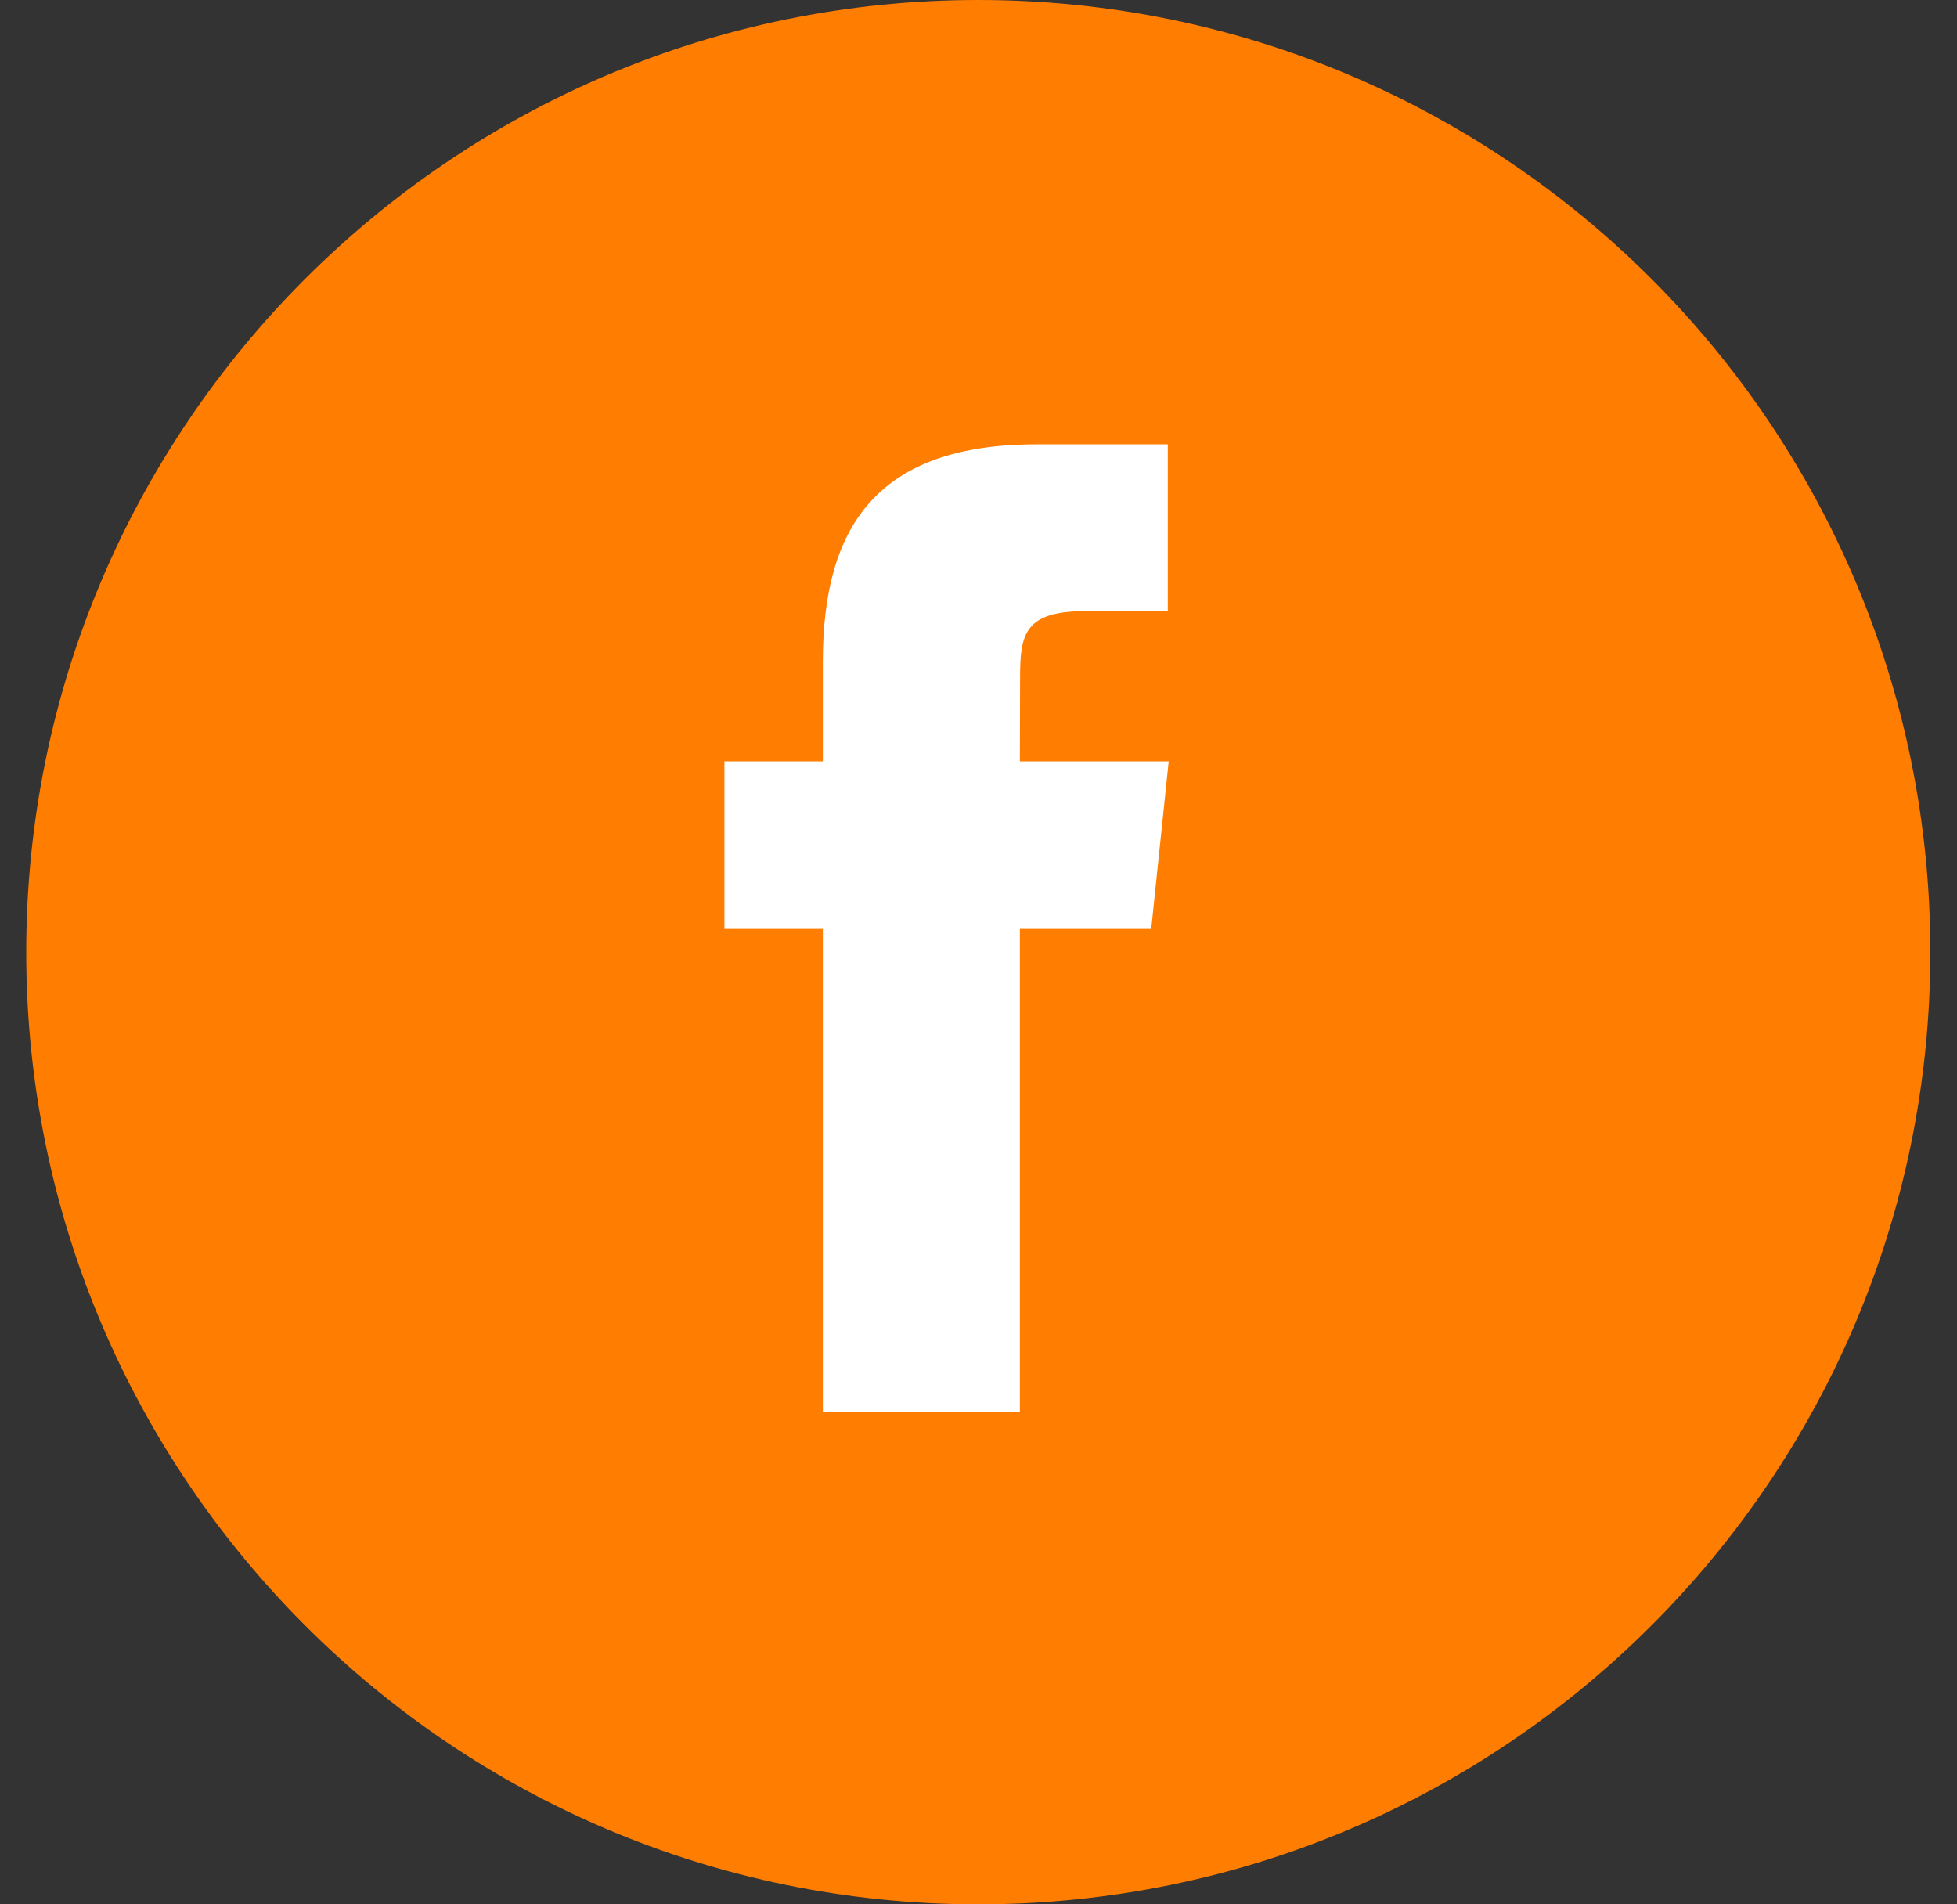
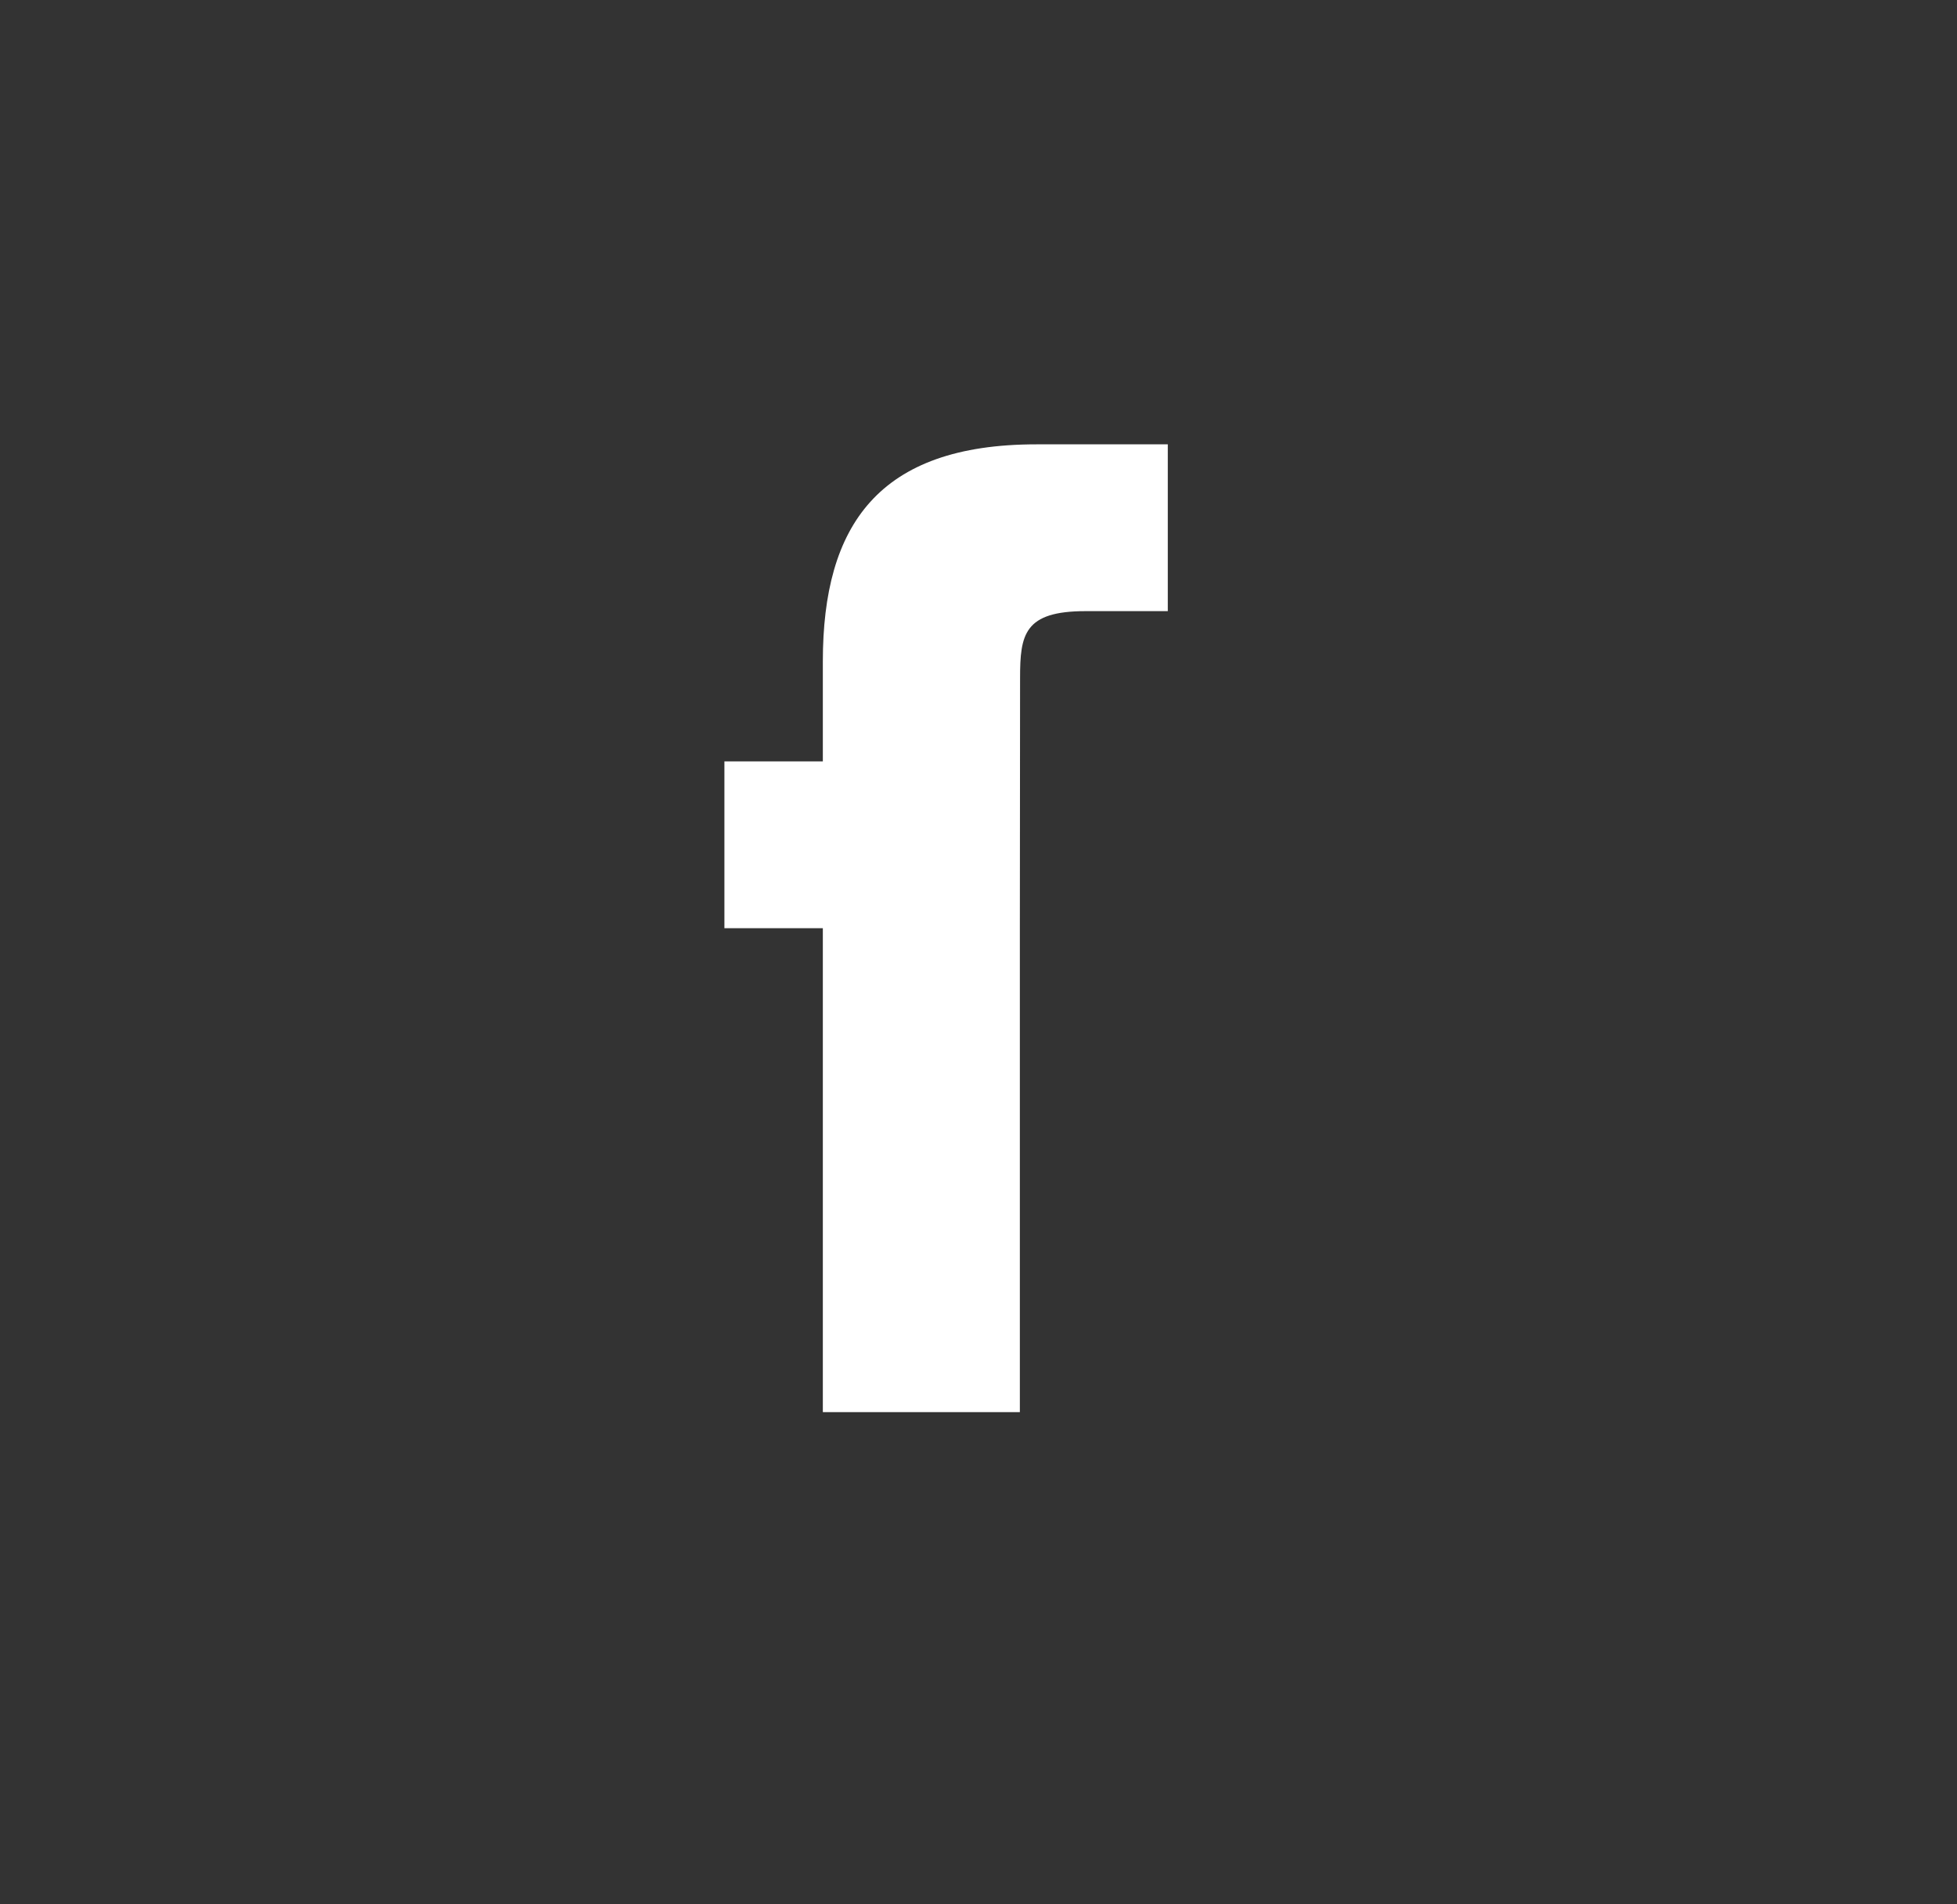
<svg xmlns="http://www.w3.org/2000/svg" width="37" height="36" viewBox="0 0 37 36" fill="none">
  <rect x="0" y="0" width="37" height="36" fill="#333333" stroke="none" />
-   <path fill-rule="evenodd" clip-rule="evenodd" d="M0.496 18C0.496 8.059 8.555 0 18.496 0C28.437 0 36.496 8.059 36.496 18C36.496 27.941 28.437 36 18.496 36C8.555 36 0.496 27.941 0.496 18Z" fill="#FF7D00" />
-   <path fill-rule="evenodd" clip-rule="evenodd" d="M19.282 26.695V17.547H21.767L22.096 14.394H19.282L19.286 12.816C19.286 11.994 19.363 11.553 20.525 11.553H22.079V8.4H19.593C16.608 8.4 15.557 9.93 15.557 12.502V14.394H13.696V17.547H15.557V26.695H19.282Z" fill="white" />
+   <path fill-rule="evenodd" clip-rule="evenodd" d="M19.282 26.695V17.547H21.767H19.282L19.286 12.816C19.286 11.994 19.363 11.553 20.525 11.553H22.079V8.4H19.593C16.608 8.4 15.557 9.93 15.557 12.502V14.394H13.696V17.547H15.557V26.695H19.282Z" fill="white" />
</svg>